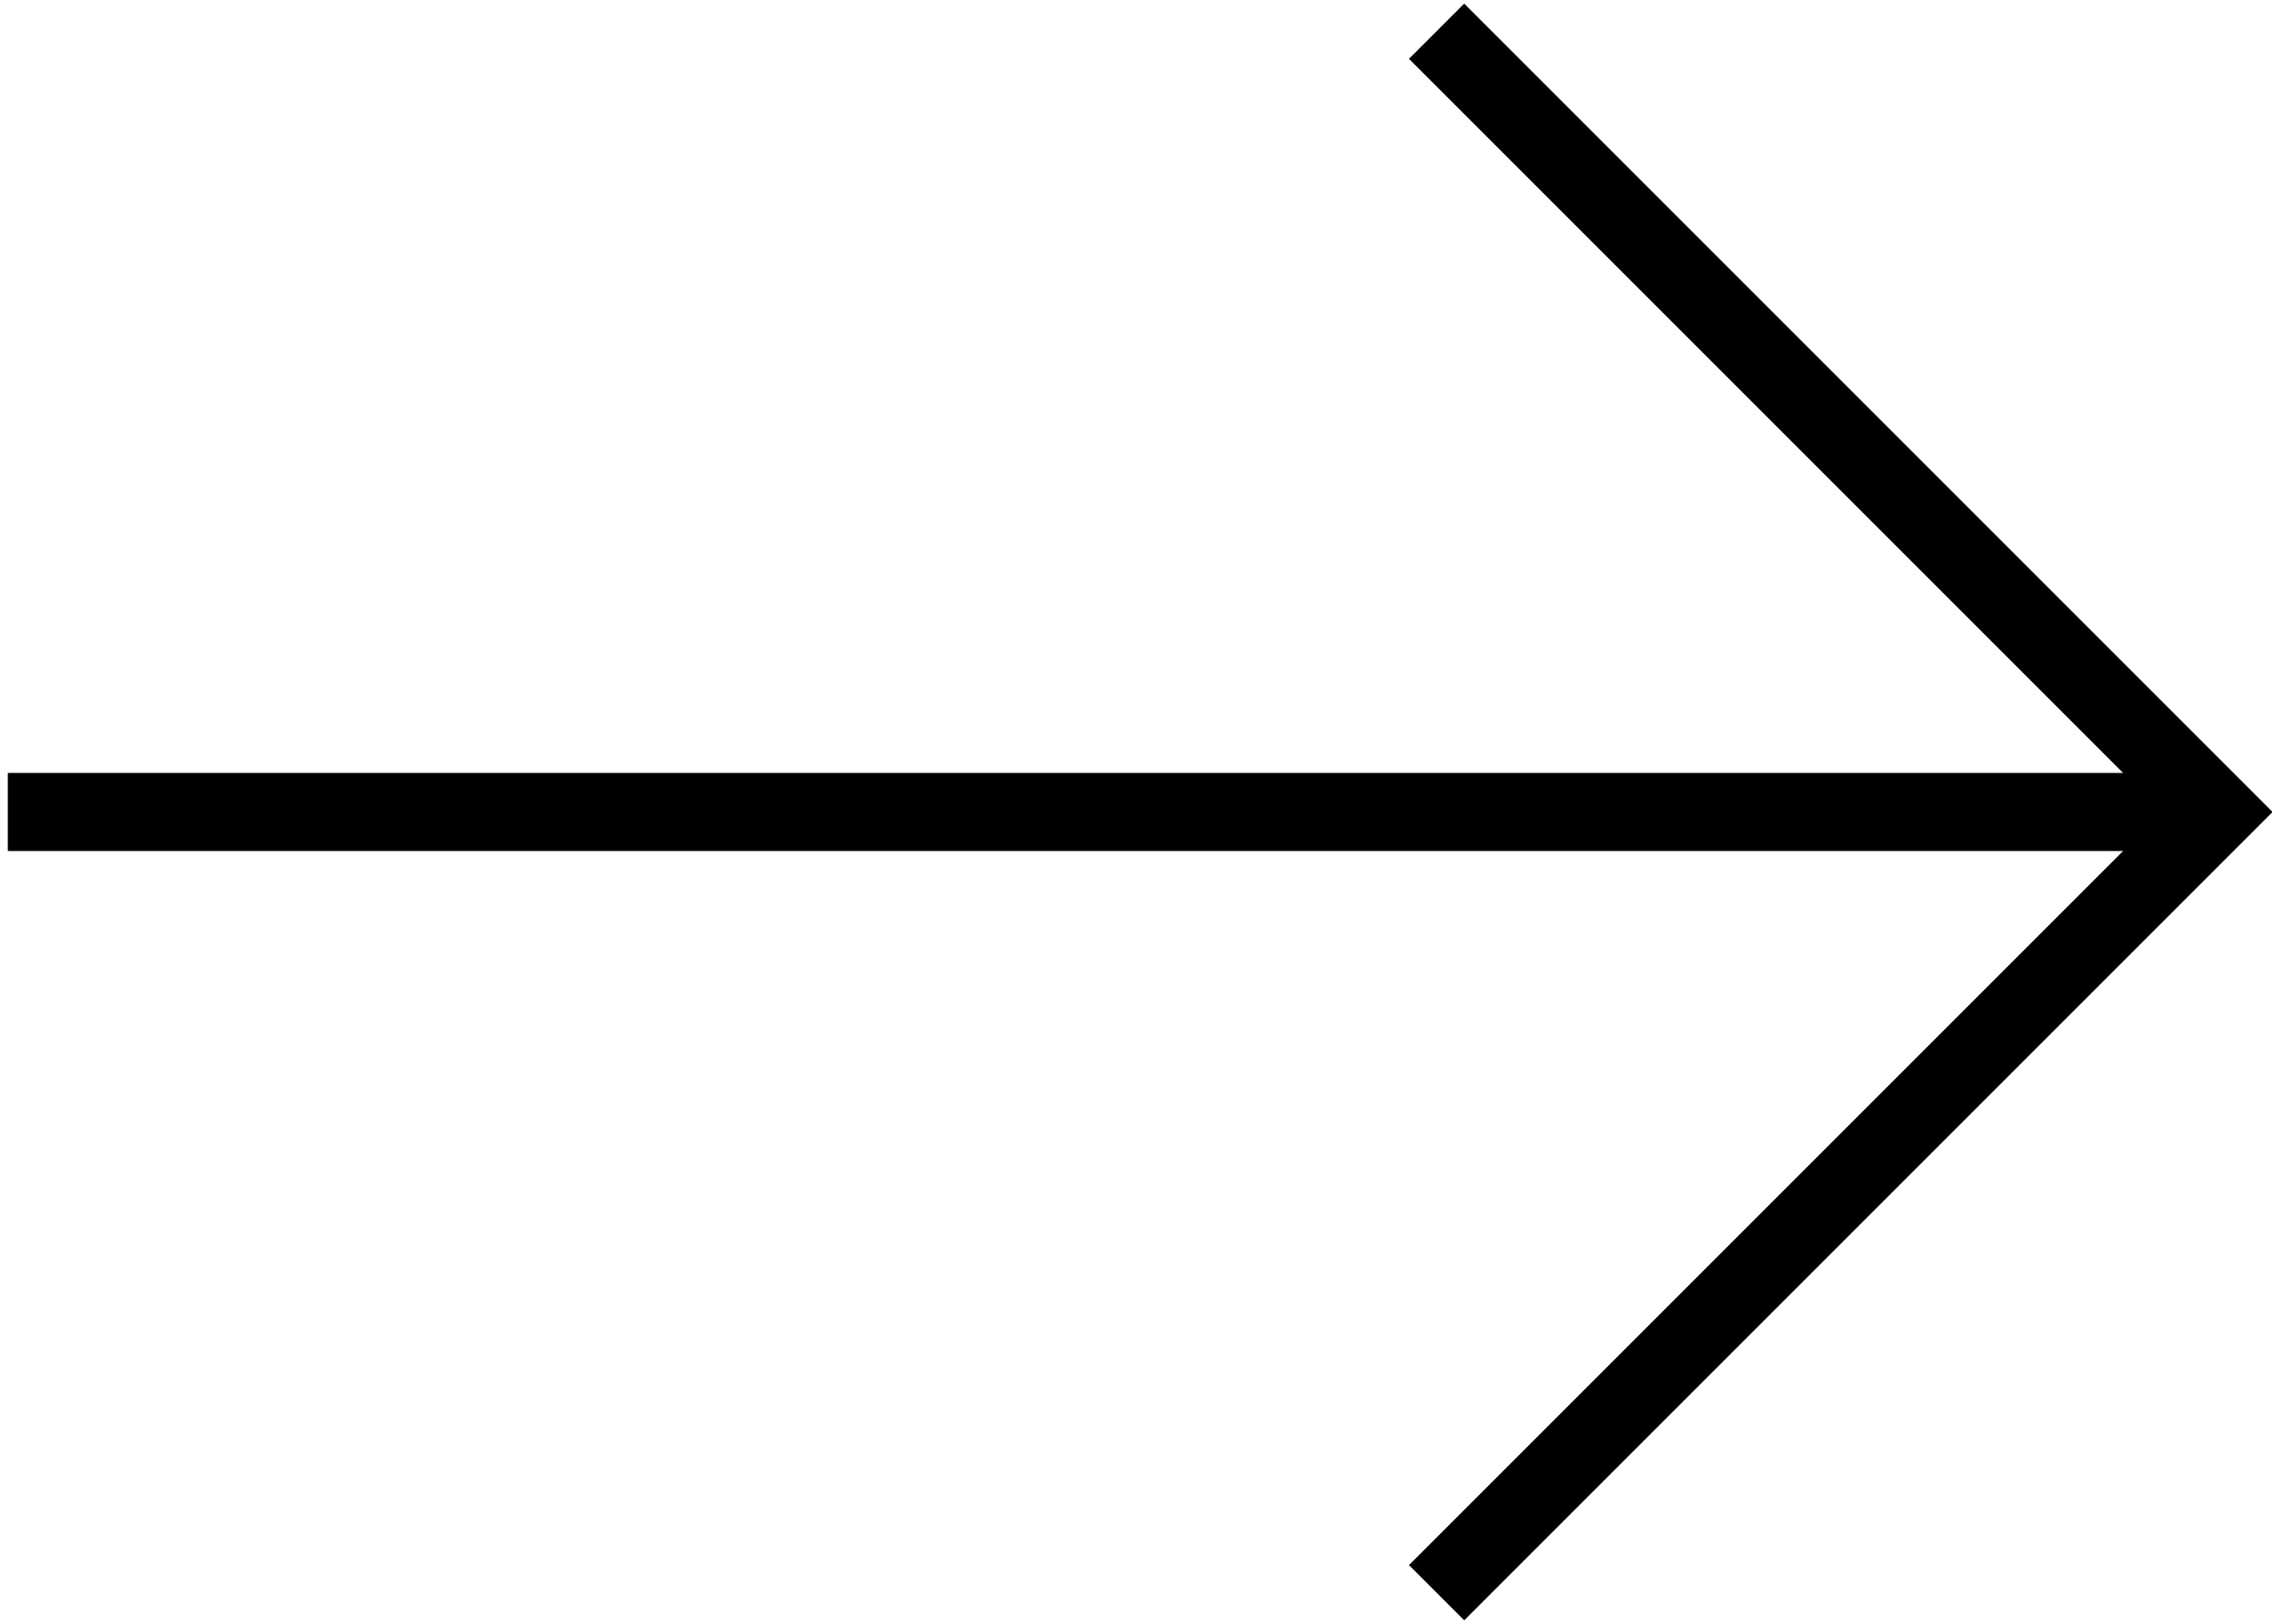
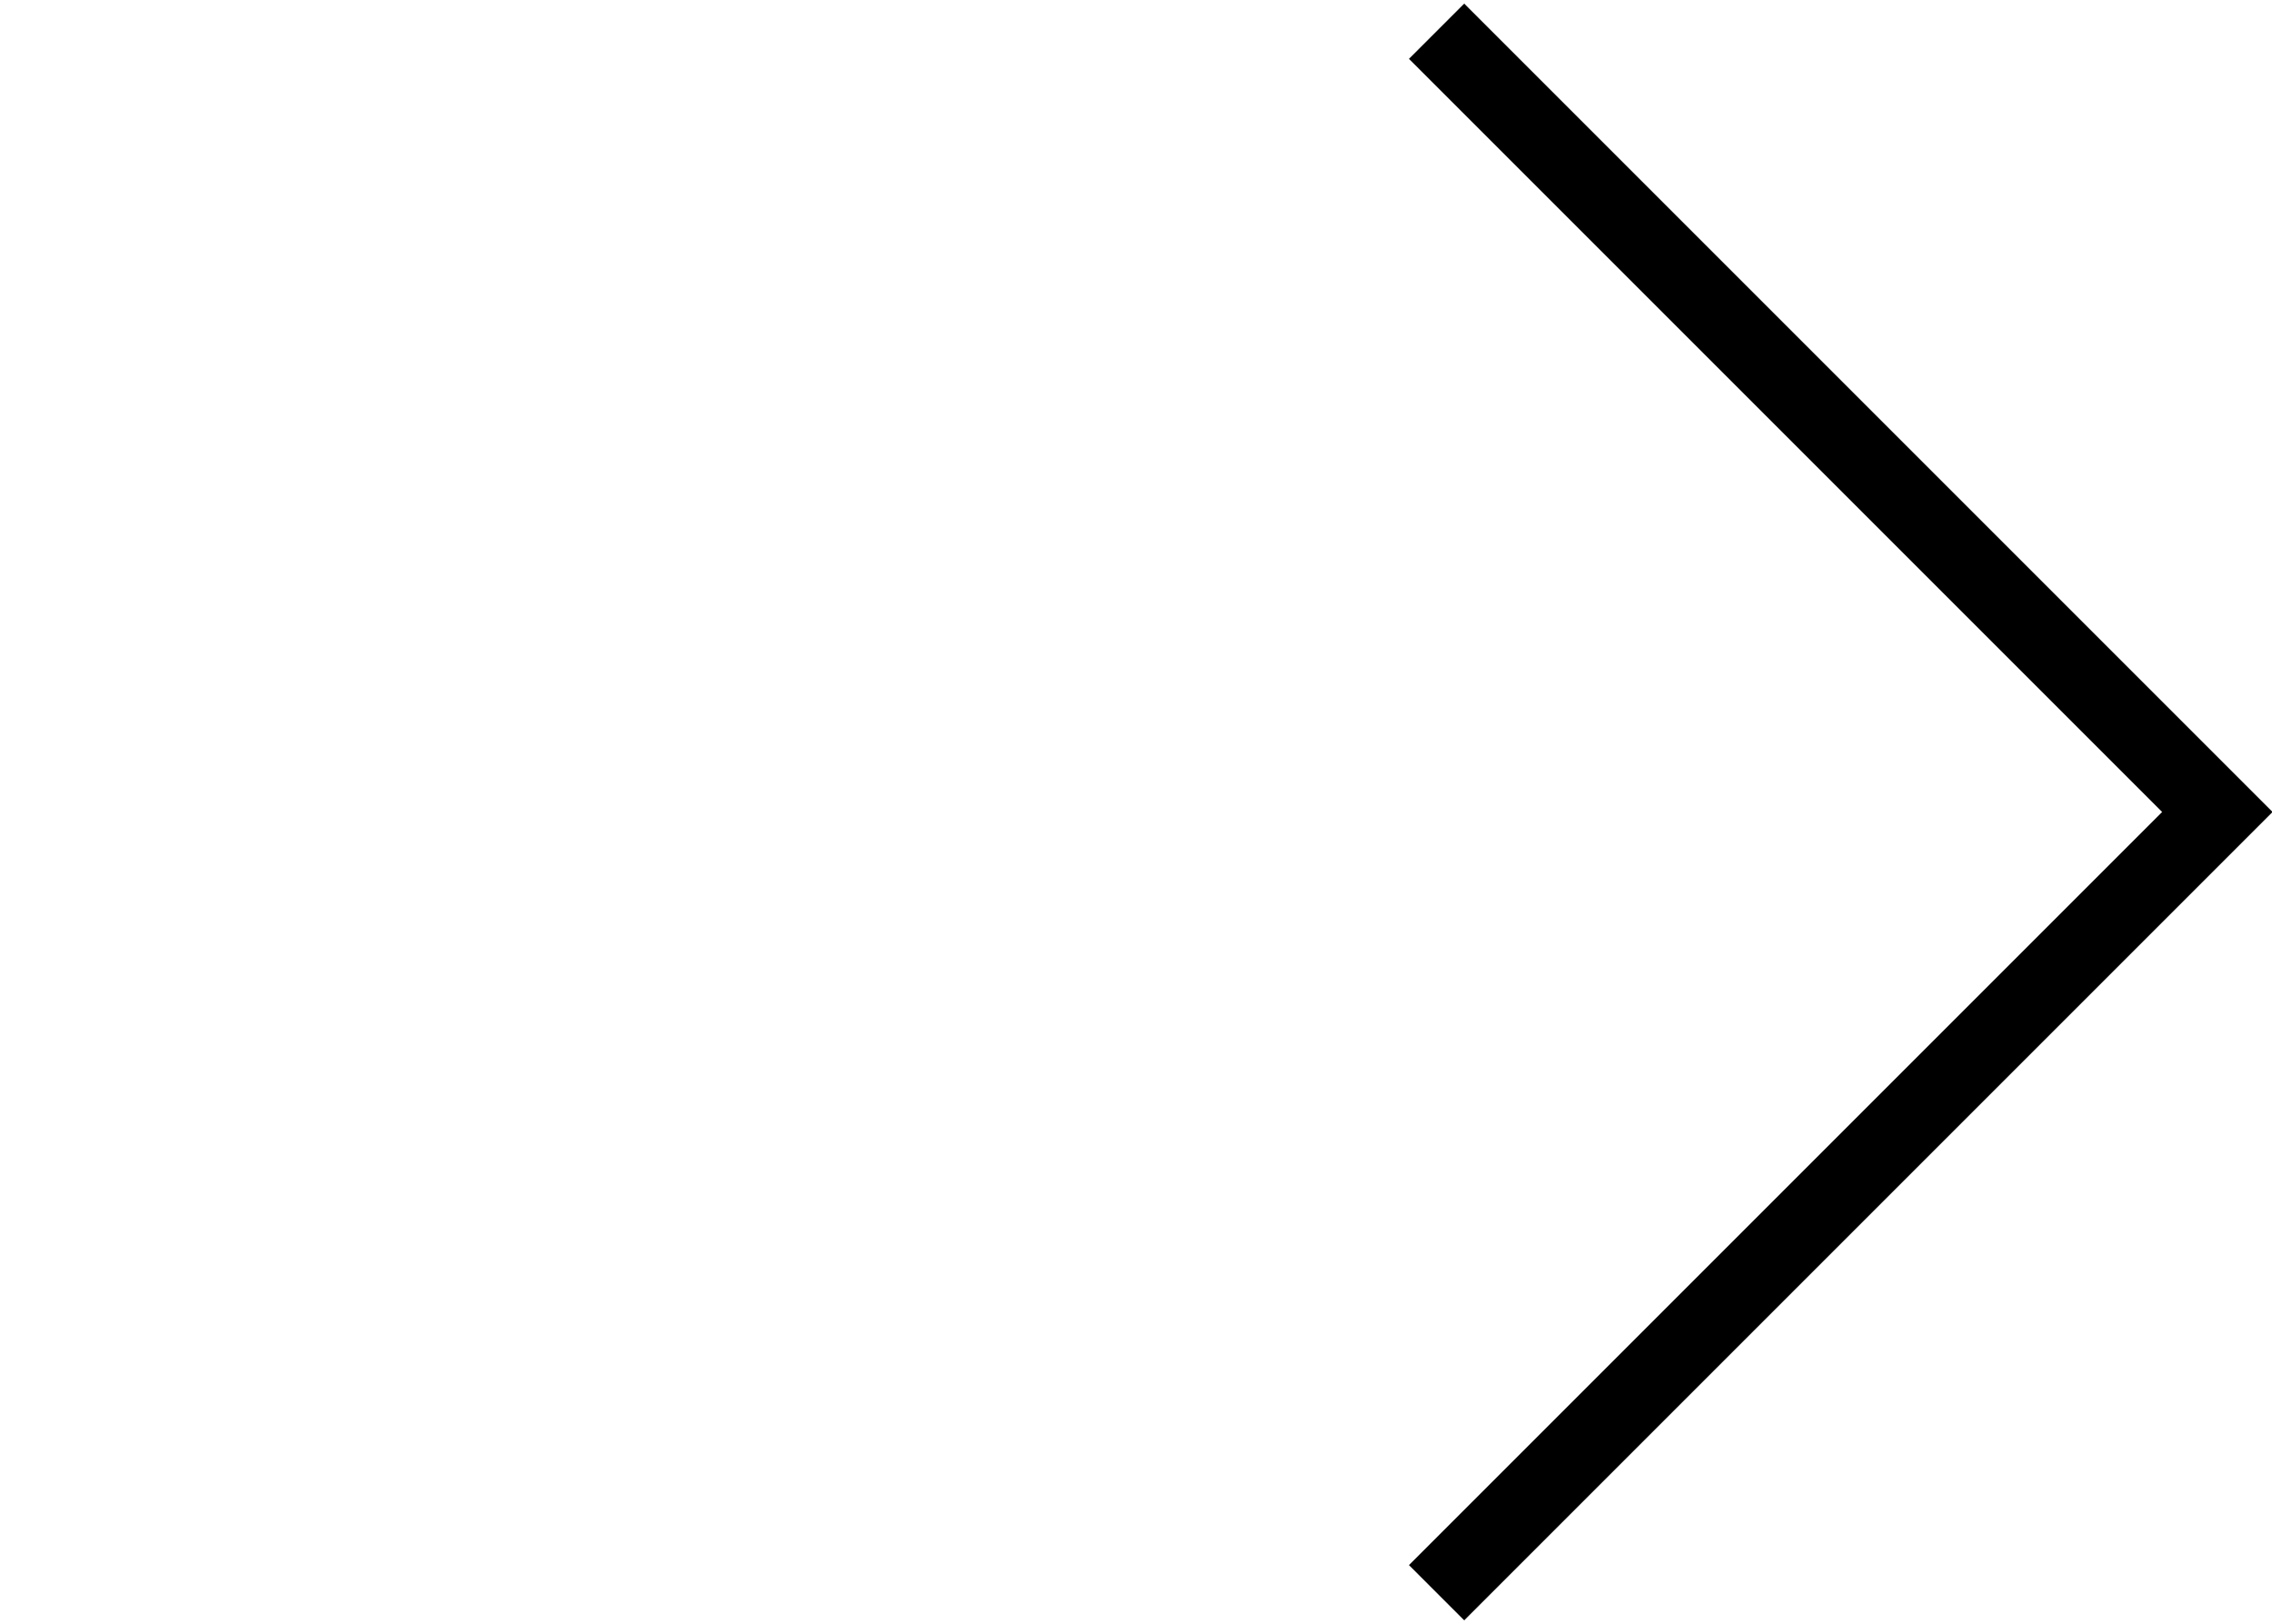
<svg xmlns="http://www.w3.org/2000/svg" version="1.1" id="left_arrow" x="0px" y="0px" viewBox="0 0 29.1 20.8" style="enable-background:new 0 0 29.1 20.8;" xml:space="preserve">
  <style type="text/css">
	.st0{fill:none;stroke:#000000;stroke-miterlimit:10;}
</style>
  <polyline class="st0" points="18.4,0.4 28.4,10.4 18.4,20.4 " />
-   <line class="st0" x1="28.4" y1="10.4" x2="0.1" y2="10.4" />
</svg>